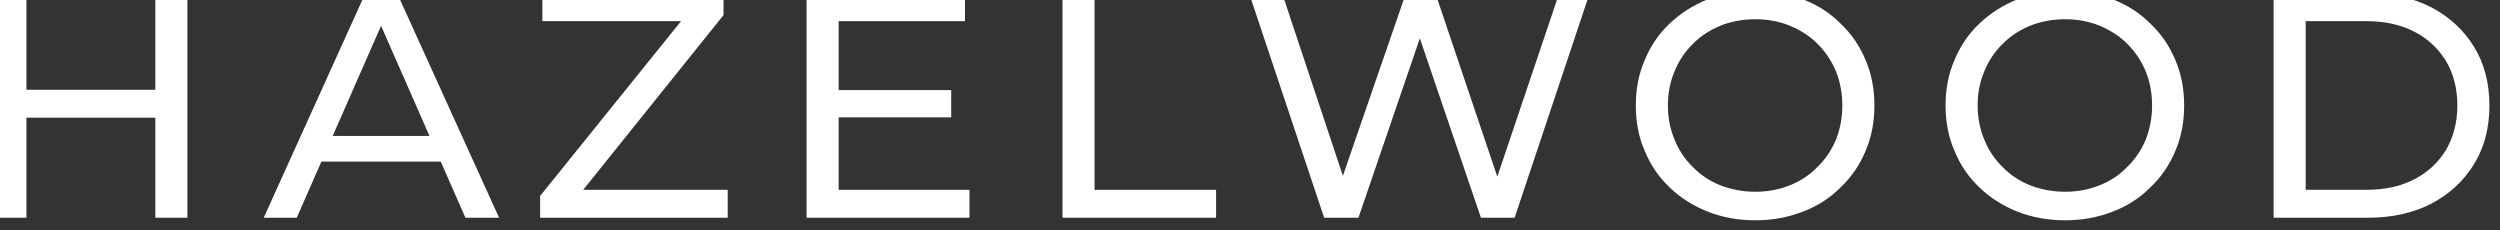
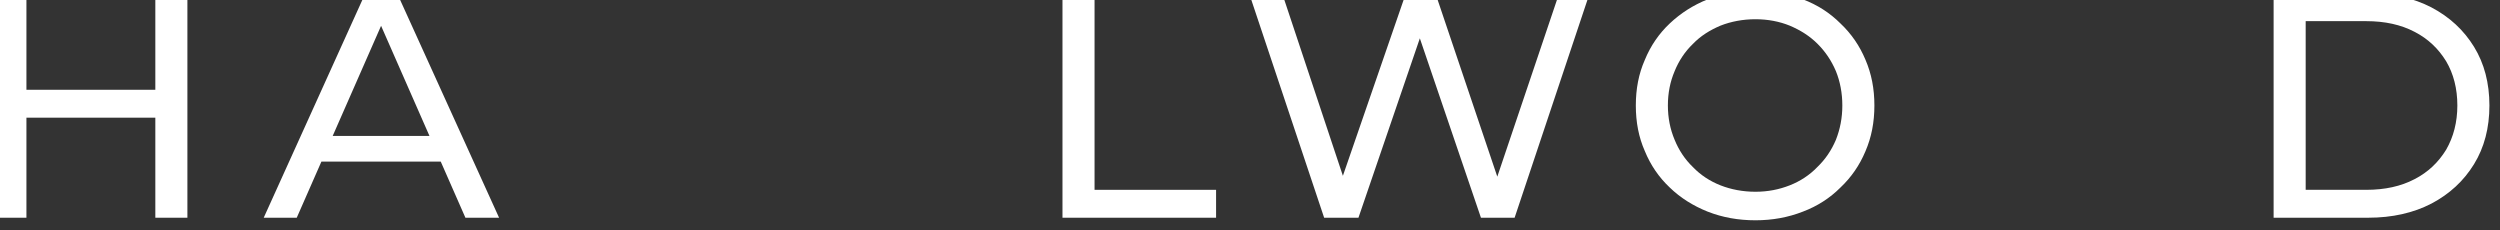
<svg xmlns="http://www.w3.org/2000/svg" width="100%" height="100%" viewBox="0 0 2842 262" version="1.1" xml:space="preserve" style="fill-rule:evenodd;clip-rule:evenodd;stroke-linejoin:round;stroke-miterlimit:2;">
  <rect x="0" y="0" width="2842" height="262" fill="#333333" stroke="none" />
  <g transform="matrix(1,0,0,1,-2941.19,-5842.15)">
    <g transform="matrix(4.167,0,0,4.167,0,0)">
      <g transform="matrix(0.247,0,0,0.247,-123.916,10.409)">
        <g transform="matrix(354.167,0,0,354.167,3315.88,5874.46)">
          <path d="M0.607,-0.7L0.707,-0.7L0.707,-0L0.607,-0L0.607,-0.7ZM0.205,-0L0.105,-0L0.105,-0.7L0.205,-0.7L0.205,-0ZM0.616,-0.312L0.195,-0.312L0.195,-0.399L0.616,-0.399L0.616,-0.312Z" style="fill:white;fill-rule:nonzero;" />
        </g>
        <g transform="matrix(354.167,0,0,354.167,3650.92,5874.46)">
          <path d="M-0.001,-0L0.316,-0.7L0.415,-0.7L0.733,-0L0.628,-0L0.345,-0.644L0.385,-0.644L0.102,-0L-0.001,-0ZM0.134,-0.175L0.161,-0.255L0.555,-0.255L0.584,-0.175L0.134,-0.175Z" style="fill:white;fill-rule:nonzero;" />
        </g>
        <g transform="matrix(354.167,0,0,354.167,3940.63,5874.46)">
-           <path d="M0.043,-0L0.043,-0.068L0.514,-0.652L0.525,-0.613L0.05,-0.613L0.05,-0.7L0.615,-0.7L0.615,-0.632L0.146,-0.048L0.134,-0.087L0.628,-0.087L0.628,-0L0.043,-0Z" style="fill:white;fill-rule:nonzero;" />
-         </g>
+           </g>
        <g transform="matrix(354.167,0,0,354.167,4212.98,5874.46)">
-           <path d="M0.196,-0.398L0.556,-0.398L0.556,-0.313L0.196,-0.313L0.196,-0.398ZM0.205,-0.087L0.613,-0.087L0.613,-0L0.105,-0L0.105,-0.7L0.599,-0.7L0.599,-0.613L0.205,-0.613L0.205,-0.087Z" style="fill:white;fill-rule:nonzero;" />
-         </g>
+           </g>
        <g transform="matrix(354.167,0,0,354.167,4495.61,5874.46)">
          <path d="M0.105,-0L0.105,-0.7L0.205,-0.7L0.205,-0.087L0.584,-0.087L0.584,-0L0.105,-0Z" style="fill:white;fill-rule:nonzero;" />
        </g>
        <g transform="matrix(354.167,0,0,354.167,4727.59,5874.46)">
          <path d="M0.266,-0L0.032,-0.7L0.135,-0.7L0.35,-0.054L0.298,-0.054L0.521,-0.7L0.613,-0.7L0.831,-0.054L0.781,-0.054L0.999,-0.7L1.094,-0.7L0.86,-0L0.755,-0L0.551,-0.599L0.578,-0.599L0.373,-0L0.266,-0Z" style="fill:white;fill-rule:nonzero;" />
        </g>
        <g transform="matrix(354.167,0,0,354.167,5149.05,5874.46)">
          <path d="M0.421,0.008C0.367,0.008 0.318,-0.001 0.272,-0.019C0.227,-0.037 0.187,-0.062 0.154,-0.094C0.12,-0.126 0.094,-0.164 0.076,-0.208C0.057,-0.251 0.048,-0.298 0.048,-0.35C0.048,-0.402 0.057,-0.449 0.076,-0.492C0.094,-0.536 0.12,-0.574 0.154,-0.606C0.188,-0.638 0.227,-0.663 0.272,-0.681C0.318,-0.699 0.367,-0.708 0.421,-0.708C0.474,-0.708 0.523,-0.699 0.569,-0.681C0.614,-0.664 0.653,-0.639 0.686,-0.606C0.72,-0.574 0.746,-0.536 0.764,-0.493C0.783,-0.449 0.792,-0.402 0.792,-0.35C0.792,-0.298 0.783,-0.251 0.764,-0.207C0.746,-0.164 0.72,-0.126 0.686,-0.094C0.653,-0.061 0.614,-0.036 0.569,-0.019C0.523,-0.001 0.474,0.008 0.421,0.008ZM0.421,-0.081C0.46,-0.081 0.495,-0.088 0.528,-0.101C0.561,-0.114 0.59,-0.133 0.614,-0.158C0.639,-0.182 0.658,-0.21 0.672,-0.243C0.685,-0.276 0.692,-0.311 0.692,-0.35C0.692,-0.389 0.685,-0.425 0.672,-0.457C0.658,-0.49 0.639,-0.518 0.615,-0.542C0.59,-0.567 0.561,-0.585 0.528,-0.599C0.496,-0.612 0.46,-0.619 0.421,-0.619C0.382,-0.619 0.345,-0.612 0.312,-0.599C0.279,-0.585 0.25,-0.567 0.226,-0.542C0.201,-0.518 0.182,-0.489 0.169,-0.457C0.155,-0.424 0.148,-0.389 0.148,-0.35C0.148,-0.312 0.155,-0.276 0.169,-0.243C0.182,-0.211 0.201,-0.182 0.226,-0.158C0.25,-0.133 0.279,-0.114 0.312,-0.101C0.345,-0.088 0.382,-0.081 0.421,-0.081Z" style="fill:white;fill-rule:nonzero;" />
        </g>
        <g transform="matrix(354.167,0,0,354.167,5491.17,5874.46)">
-           <path d="M0.421,0.008C0.367,0.008 0.318,-0.001 0.272,-0.019C0.227,-0.037 0.187,-0.062 0.154,-0.094C0.12,-0.126 0.094,-0.164 0.076,-0.208C0.057,-0.251 0.048,-0.298 0.048,-0.35C0.048,-0.402 0.057,-0.449 0.076,-0.492C0.094,-0.536 0.12,-0.574 0.154,-0.606C0.188,-0.638 0.227,-0.663 0.272,-0.681C0.318,-0.699 0.367,-0.708 0.421,-0.708C0.474,-0.708 0.523,-0.699 0.569,-0.681C0.614,-0.664 0.653,-0.639 0.686,-0.606C0.72,-0.574 0.746,-0.536 0.764,-0.493C0.783,-0.449 0.792,-0.402 0.792,-0.35C0.792,-0.298 0.783,-0.251 0.764,-0.207C0.746,-0.164 0.72,-0.126 0.686,-0.094C0.653,-0.061 0.614,-0.036 0.569,-0.019C0.523,-0.001 0.474,0.008 0.421,0.008ZM0.421,-0.081C0.46,-0.081 0.495,-0.088 0.528,-0.101C0.561,-0.114 0.59,-0.133 0.614,-0.158C0.639,-0.182 0.658,-0.21 0.672,-0.243C0.685,-0.276 0.692,-0.311 0.692,-0.35C0.692,-0.389 0.685,-0.425 0.672,-0.457C0.658,-0.49 0.639,-0.518 0.615,-0.542C0.59,-0.567 0.561,-0.585 0.528,-0.599C0.496,-0.612 0.46,-0.619 0.421,-0.619C0.382,-0.619 0.345,-0.612 0.312,-0.599C0.279,-0.585 0.25,-0.567 0.226,-0.542C0.201,-0.518 0.182,-0.489 0.169,-0.457C0.155,-0.424 0.148,-0.389 0.148,-0.35C0.148,-0.312 0.155,-0.276 0.169,-0.243C0.182,-0.211 0.201,-0.182 0.226,-0.158C0.25,-0.133 0.279,-0.114 0.312,-0.101C0.345,-0.088 0.382,-0.081 0.421,-0.081Z" style="fill:white;fill-rule:nonzero;" />
-         </g>
+           </g>
        <g transform="matrix(354.167,0,0,354.167,5833.3,5874.46)">
          <path d="M0.105,-0L0.105,-0.7L0.4,-0.7C0.475,-0.7 0.541,-0.685 0.597,-0.656C0.654,-0.626 0.698,-0.585 0.73,-0.533C0.762,-0.481 0.778,-0.42 0.778,-0.35C0.778,-0.28 0.762,-0.219 0.73,-0.167C0.698,-0.115 0.654,-0.074 0.597,-0.044C0.541,-0.015 0.475,-0 0.4,-0L0.105,-0ZM0.205,-0.087L0.394,-0.087C0.452,-0.087 0.502,-0.098 0.544,-0.12C0.587,-0.142 0.619,-0.173 0.643,-0.212C0.666,-0.252 0.678,-0.298 0.678,-0.35C0.678,-0.403 0.666,-0.449 0.643,-0.488C0.619,-0.527 0.587,-0.558 0.544,-0.58C0.502,-0.602 0.452,-0.613 0.394,-0.613L0.205,-0.613L0.205,-0.087Z" style="fill:white;fill-rule:nonzero;" />
        </g>
      </g>
    </g>
  </g>
</svg>